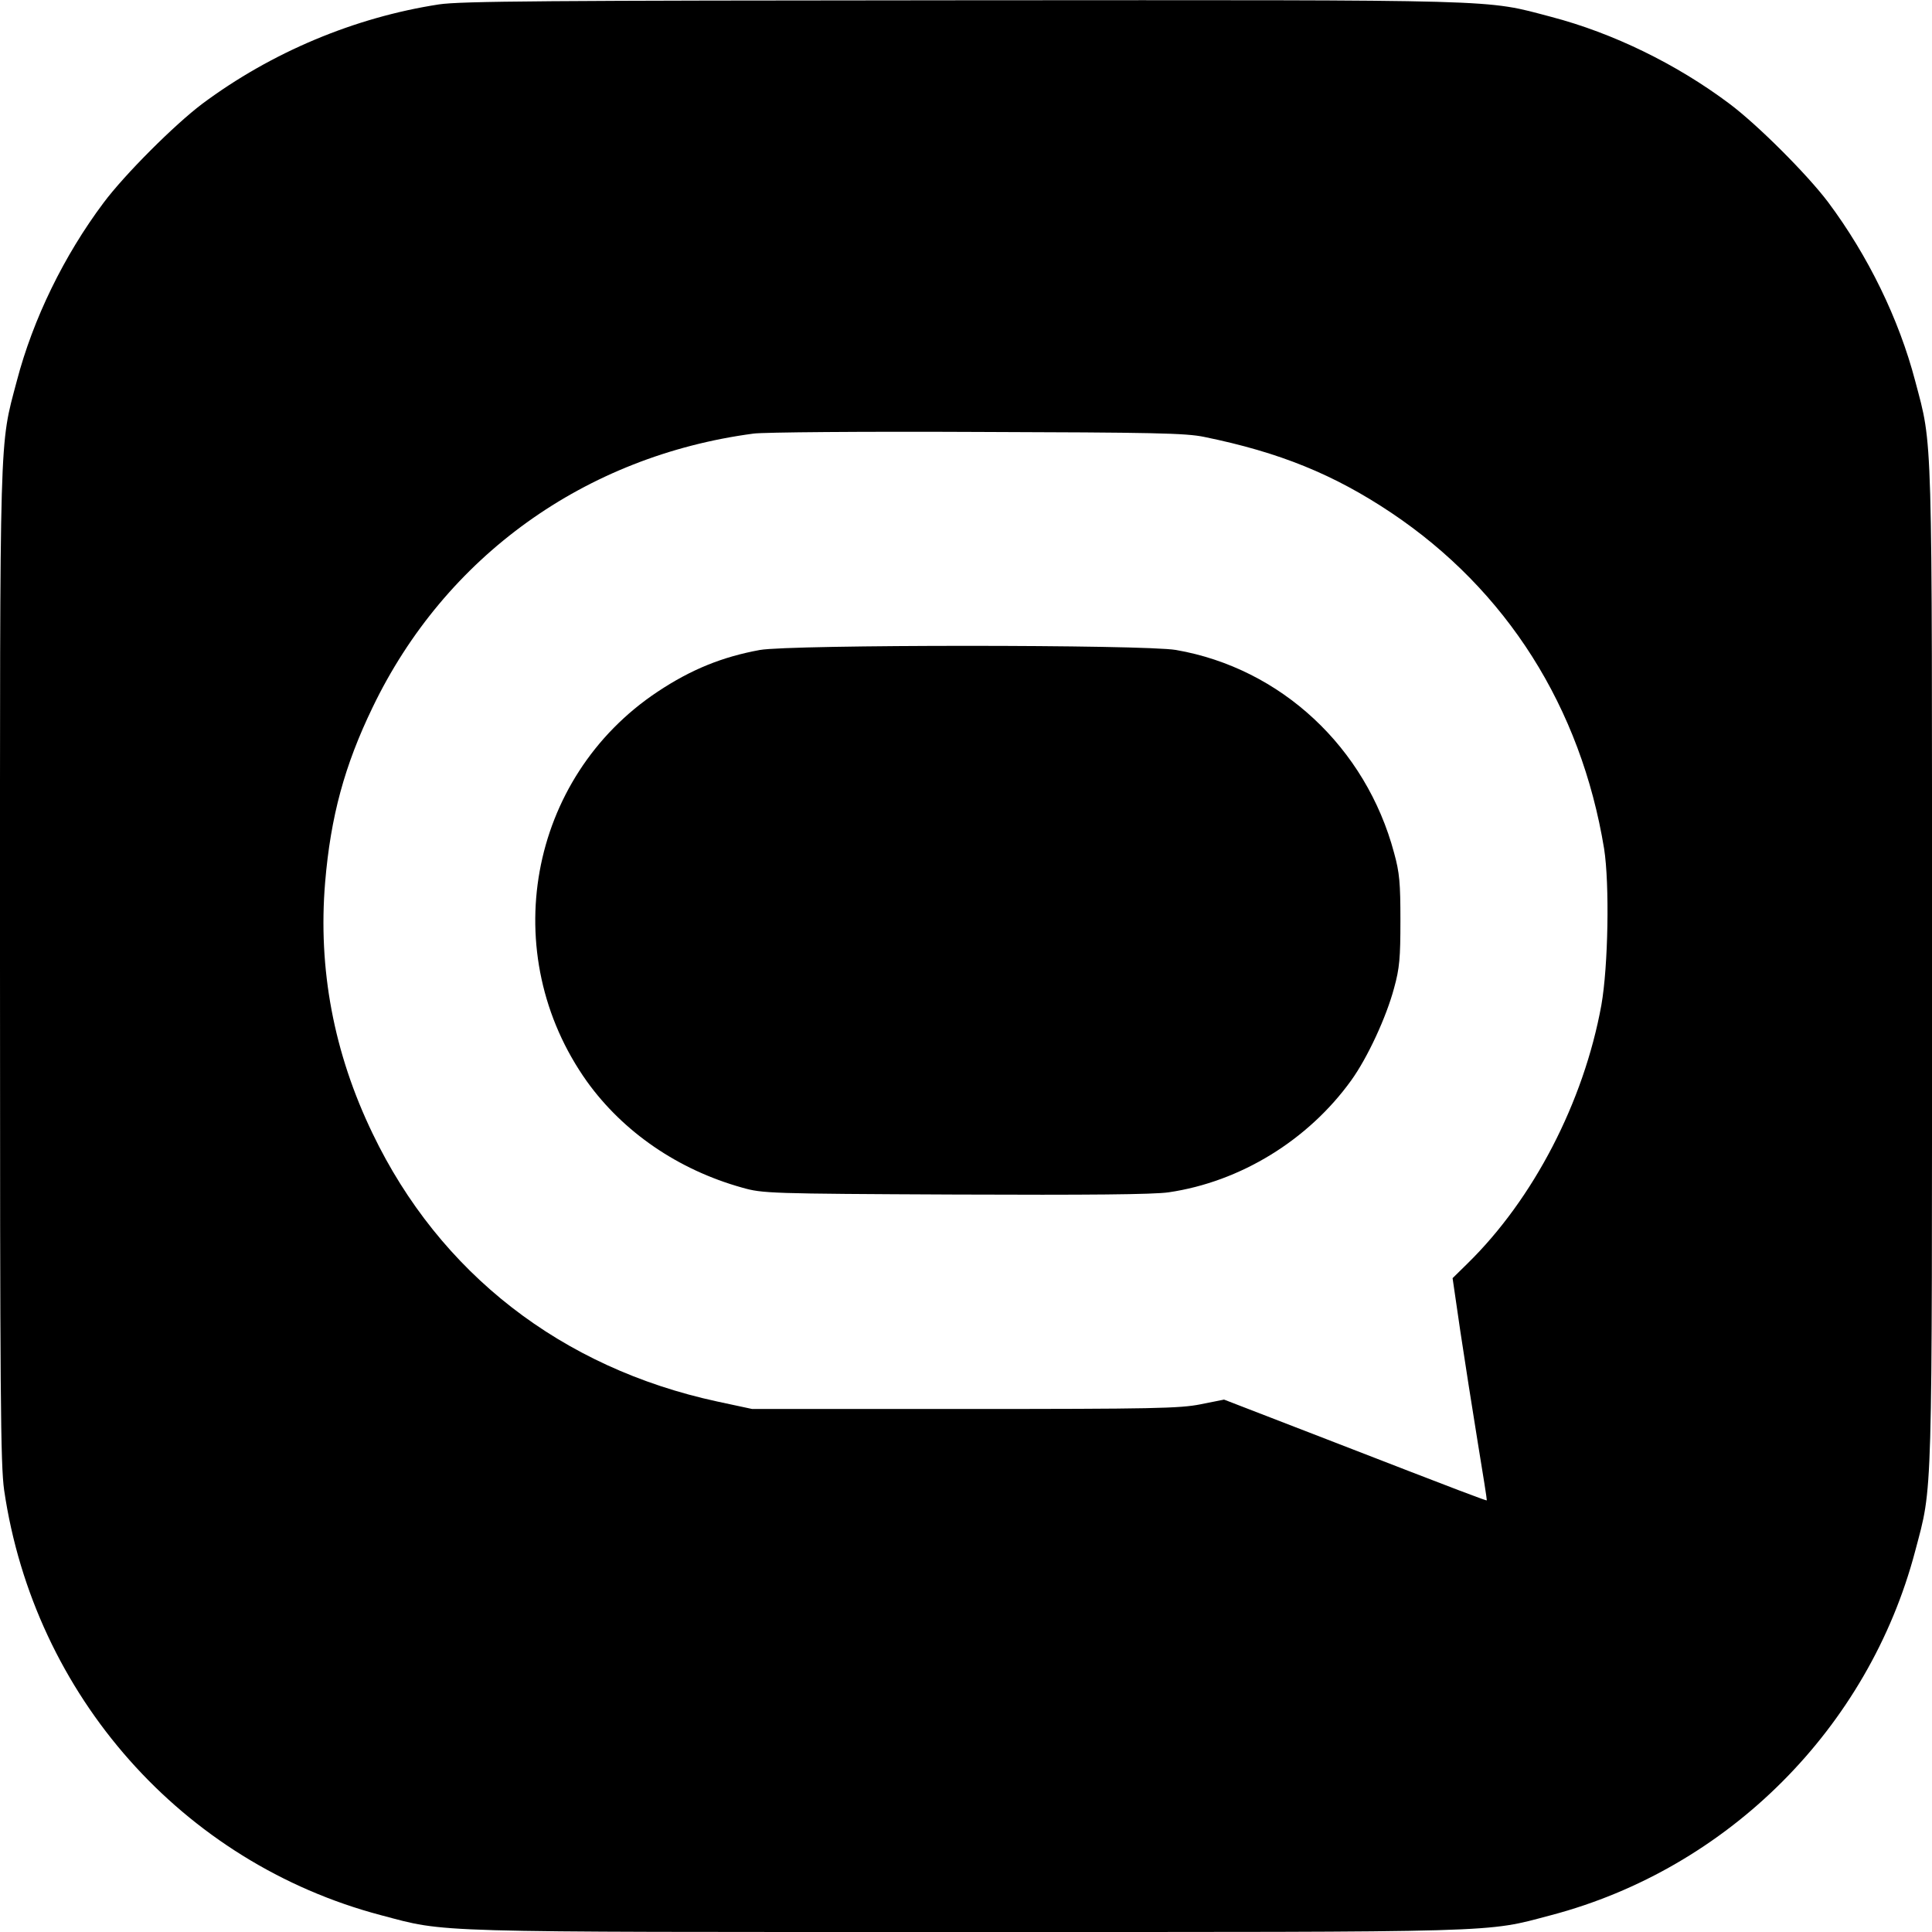
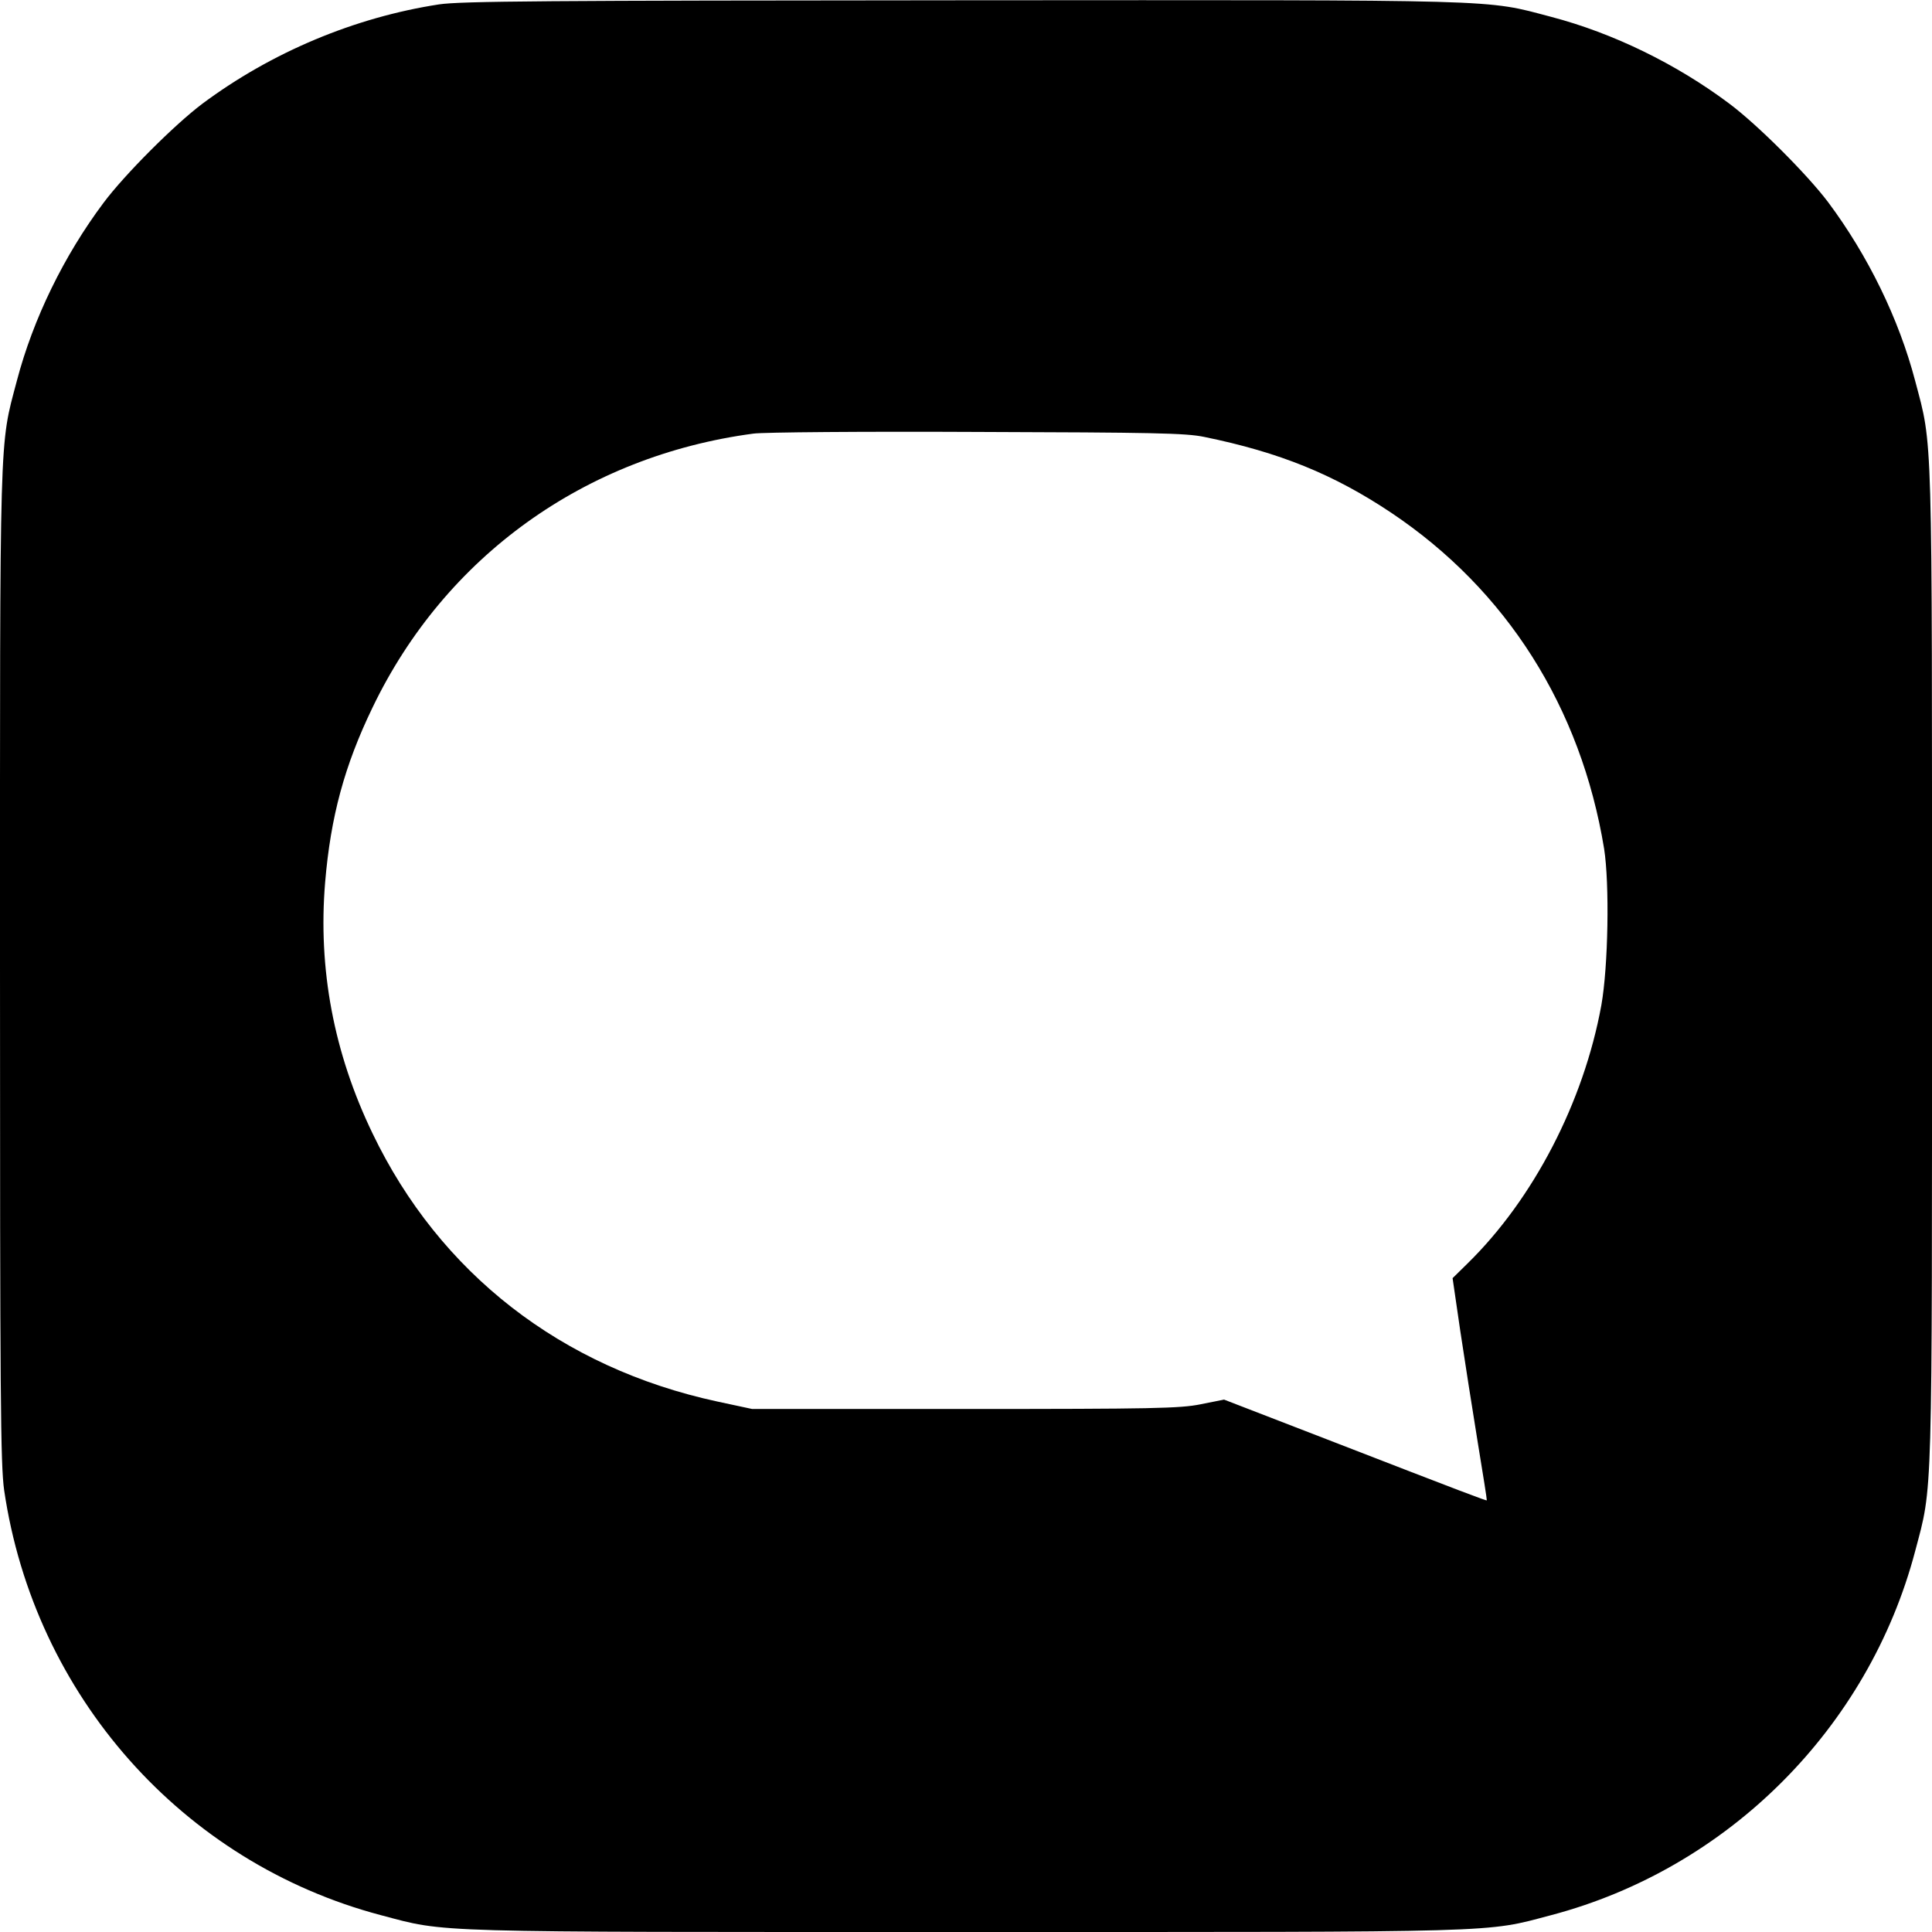
<svg xmlns="http://www.w3.org/2000/svg" version="1.0" width="700pt" height="700pt" viewBox="0 0 700 700" preserveAspectRatio="xMidYMid meet">
  <g transform="translate(0,700) scale(0.1,-0.1)" fill="#000000" stroke="none">
    <path d="M1590 6984 c-305 -47 -606 -173 -857 -360 -101 -76 -282 -257 -358 -359 -143 -191 -255 -420 -314 -645 -64 -242 -61 -150 -61 -2120 0 -1564 2 -1806 15 -1899 109 -744 646 -1350 1365 -1540 242 -64 150 -61 2120 -61 1970 0 1878 -3 2120 61 641 169 1150 678 1319 1319 64 242 61 150 61 2120 0 1970 3 1878 -61 2120 -59 225 -171 454 -315 647 -76 101 -257 282 -359 358 -191 143 -420 255 -645 314 -243 64 -148 61 -2131 60 -1515 -1 -1819 -3 -1899 -15z m2773 -1567 c274 -56 470 -136 678 -275 418 -280 687 -705 771 -1217 20 -128 15 -426 -10 -567 -64 -351 -246 -702 -485 -936 l-54 -53 28 -192 c16 -106 44 -286 63 -402 19 -115 34 -210 33 -211 -2 -2 -74 25 -582 222 l-370 143 -85 -17 c-75 -15 -172 -17 -855 -17 l-770 0 -126 27 c-565 122 -1006 465 -1249 971 -141 292 -198 597 -172 910 20 238 70 423 172 634 263 547 770 911 1380 992 36 5 400 8 810 6 638 -2 756 -4 823 -18z" />
-     <path d="M2753 4645 c-136 -25 -248 -70 -370 -151 -470 -312 -585 -951 -256 -1413 131 -182 329 -319 562 -384 74 -21 95 -22 771 -25 483 -2 719 0 774 8 260 38 506 189 662 406 59 82 127 229 155 334 20 72 23 110 23 245 0 135 -3 173 -23 245 -102 382 -410 669 -790 735 -115 20 -1397 20 -1508 0z" />
  </g>
</svg>